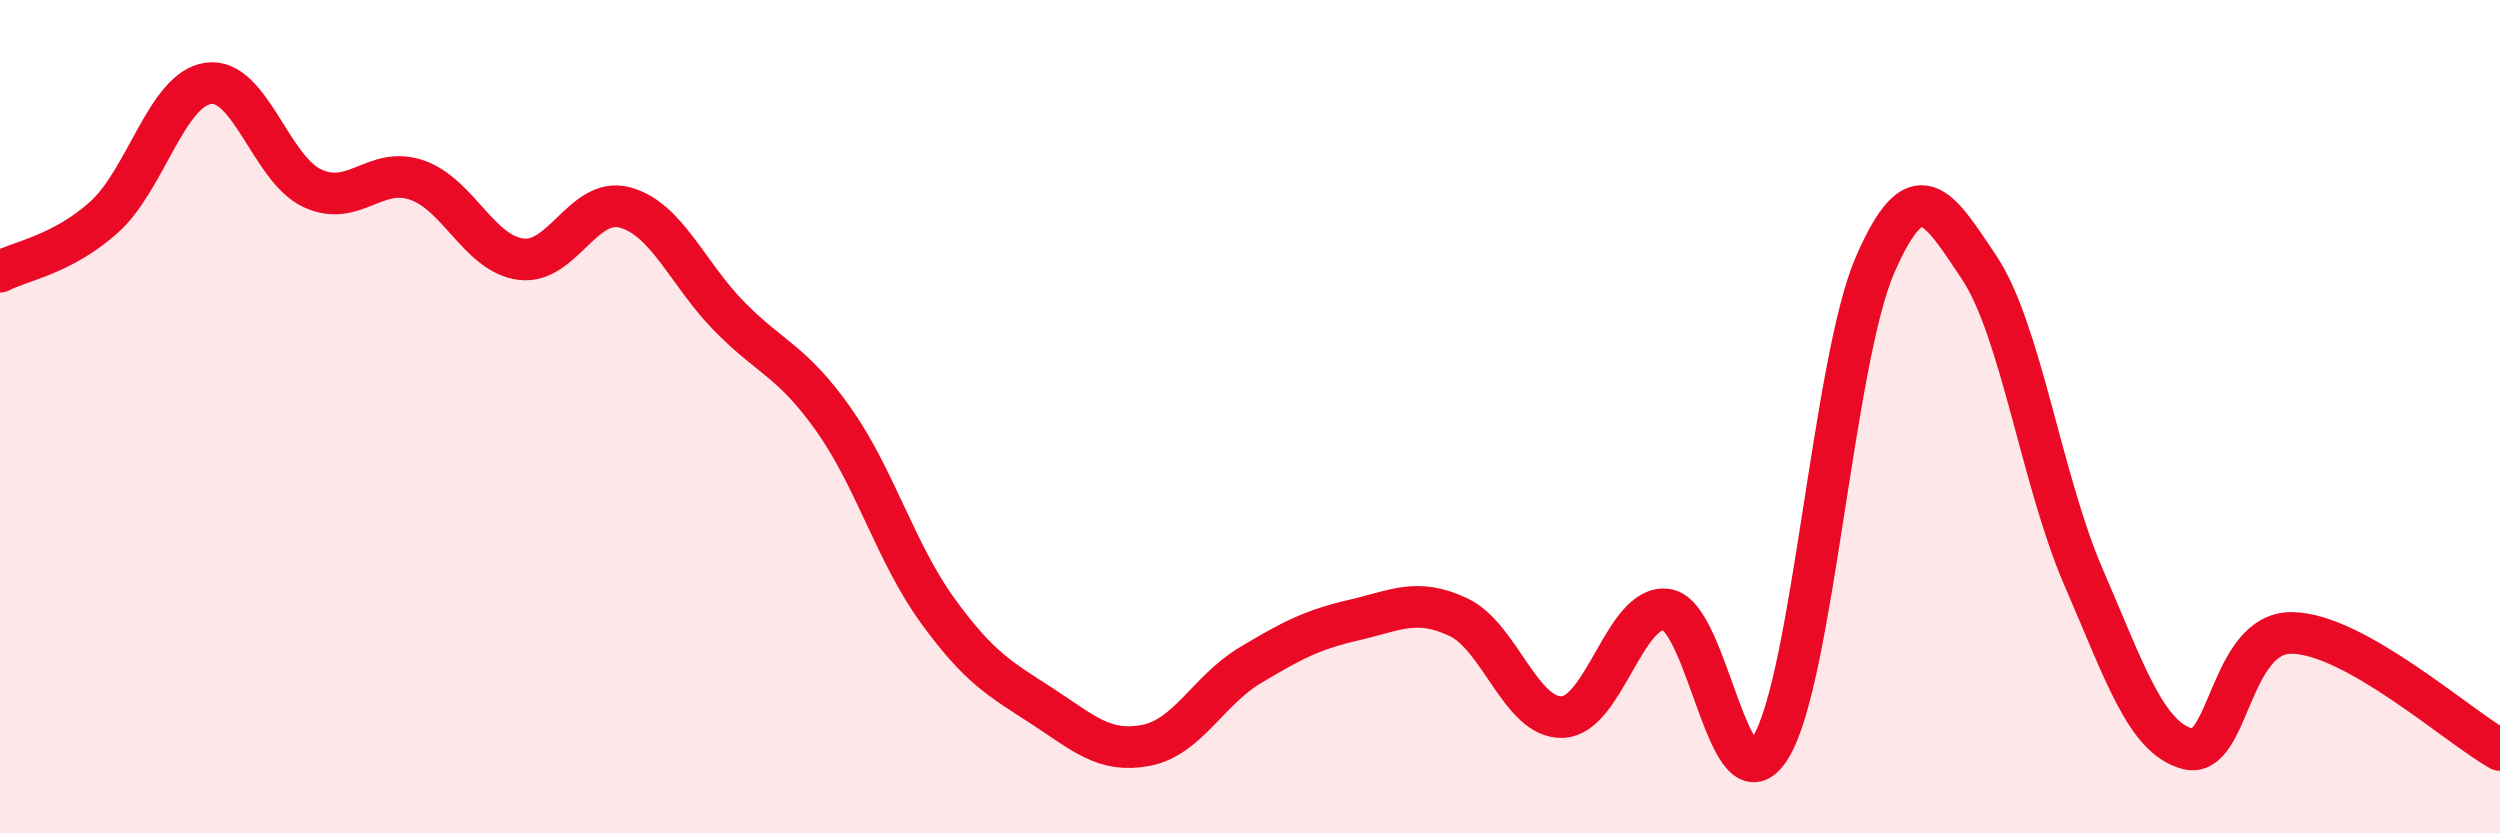
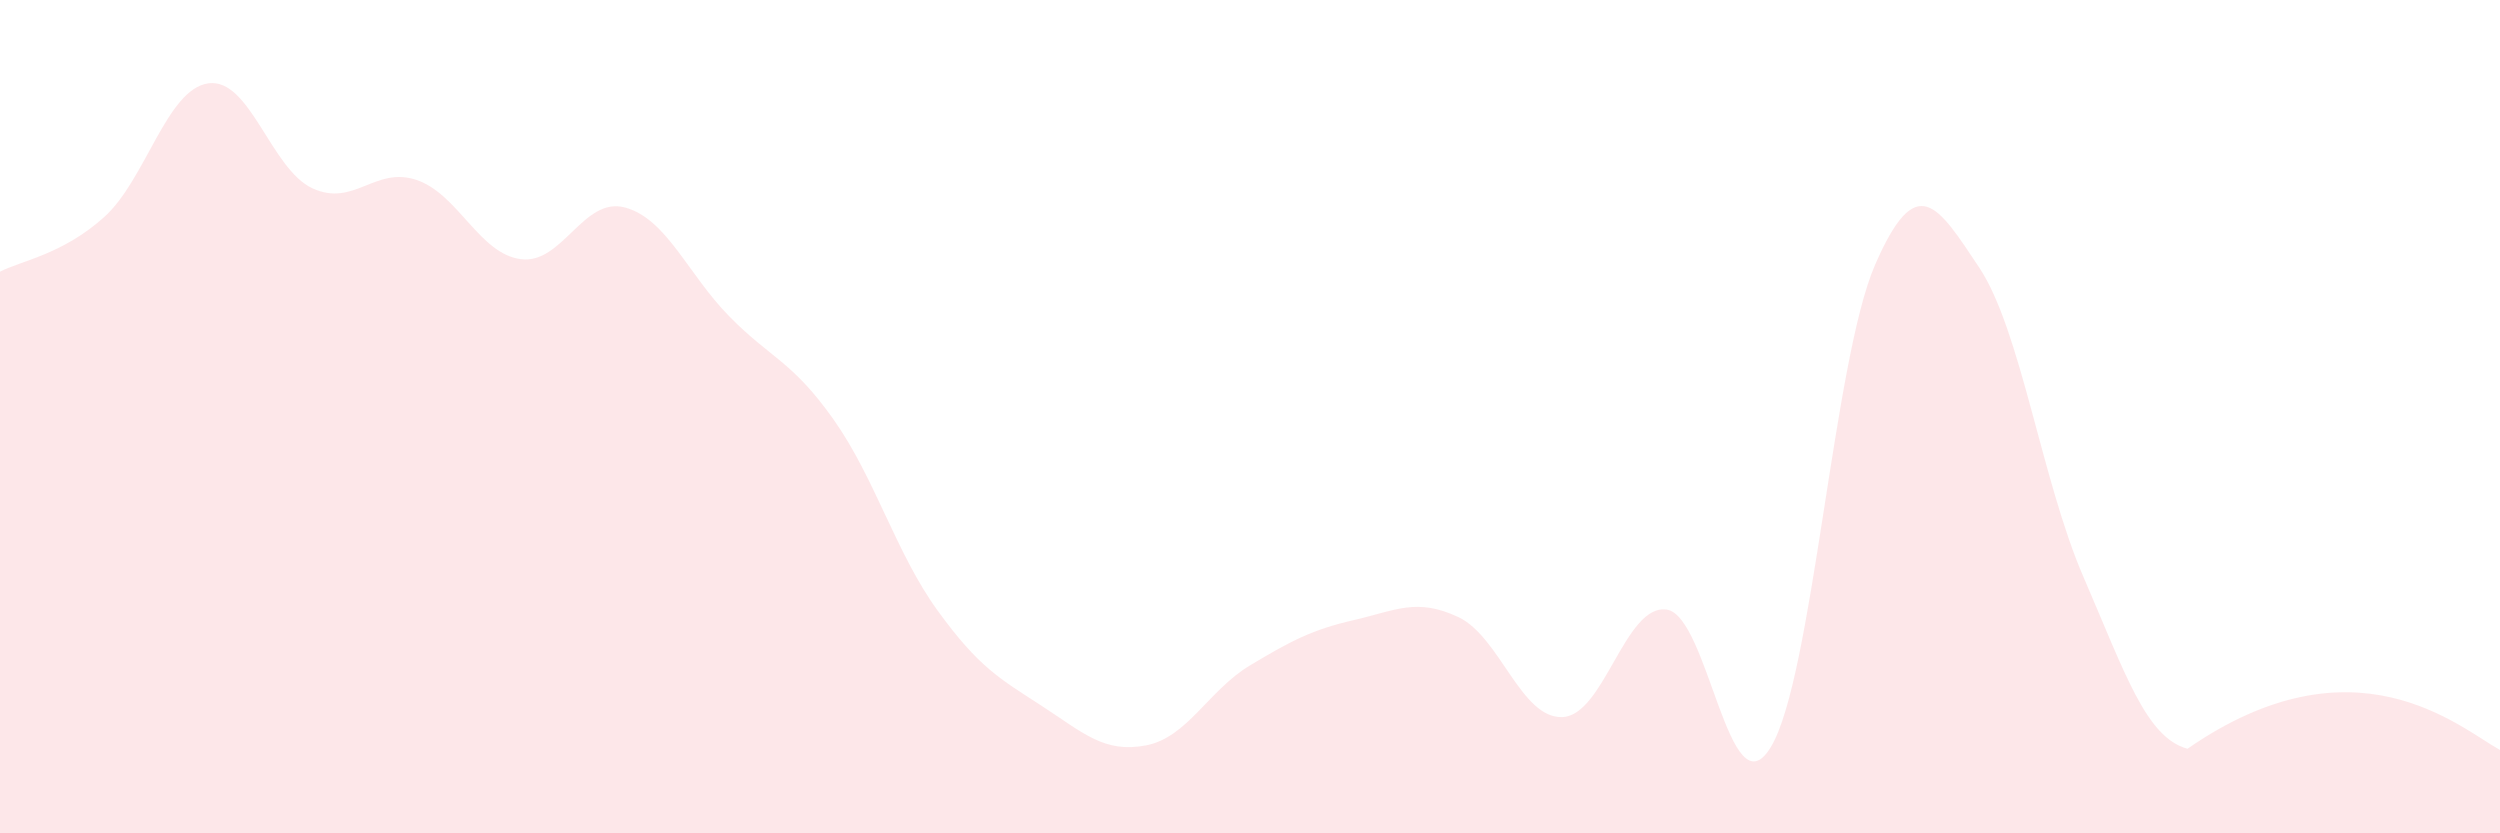
<svg xmlns="http://www.w3.org/2000/svg" width="60" height="20" viewBox="0 0 60 20">
-   <path d="M 0,6.52 C 0.5,6.26 1.5,6.11 2.5,5.21 C 3.5,4.31 4,2.14 5,2 C 6,1.86 6.5,4.06 7.5,4.52 C 8.5,4.98 9,3.98 10,4.32 C 11,4.66 11.5,6.09 12.5,6.22 C 13.5,6.35 14,4.71 15,4.98 C 16,5.25 16.5,6.57 17.5,7.59 C 18.5,8.61 19,8.65 20,10.06 C 21,11.47 21.5,13.27 22.5,14.65 C 23.5,16.03 24,16.29 25,16.94 C 26,17.59 26.5,18.08 27.5,17.89 C 28.5,17.7 29,16.57 30,15.97 C 31,15.37 31.5,15.11 32.5,14.88 C 33.5,14.65 34,14.34 35,14.81 C 36,15.28 36.5,17.25 37.5,17.21 C 38.5,17.17 39,14.49 40,14.63 C 41,14.77 41.5,19.58 42.5,17.93 C 43.5,16.28 44,8.66 45,6.36 C 46,4.06 46.5,4.92 47.5,6.42 C 48.5,7.92 49,11.53 50,13.84 C 51,16.15 51.5,17.7 52.5,17.97 C 53.5,18.24 53.5,15.18 55,15.19 C 56.5,15.2 59,17.44 60,18L60 20L0 20Z" fill="#EB0A25" opacity="0.1" stroke-linecap="round" stroke-linejoin="round" />
-   <path d="M 0,6.52 C 0.5,6.26 1.5,6.11 2.5,5.21 C 3.5,4.31 4,2.14 5,2 C 6,1.86 6.5,4.06 7.5,4.52 C 8.5,4.98 9,3.98 10,4.32 C 11,4.66 11.5,6.09 12.5,6.22 C 13.5,6.35 14,4.71 15,4.98 C 16,5.25 16.5,6.57 17.5,7.59 C 18.5,8.61 19,8.65 20,10.06 C 21,11.47 21.5,13.27 22.5,14.65 C 23.5,16.03 24,16.29 25,16.94 C 26,17.59 26.5,18.08 27.5,17.89 C 28.5,17.7 29,16.57 30,15.97 C 31,15.37 31.5,15.11 32.5,14.88 C 33.5,14.65 34,14.34 35,14.81 C 36,15.28 36.5,17.25 37.5,17.21 C 38.5,17.17 39,14.49 40,14.63 C 41,14.77 41.5,19.58 42.5,17.93 C 43.5,16.28 44,8.66 45,6.36 C 46,4.06 46.5,4.92 47.5,6.42 C 48.5,7.92 49,11.53 50,13.84 C 51,16.15 51.5,17.7 52.5,17.97 C 53.5,18.24 53.5,15.18 55,15.19 C 56.5,15.2 59,17.44 60,18" stroke="#EB0A25" stroke-width="1" fill="none" stroke-linecap="round" stroke-linejoin="round" />
+   <path d="M 0,6.52 C 0.5,6.26 1.5,6.11 2.5,5.21 C 3.5,4.31 4,2.14 5,2 C 6,1.86 6.5,4.06 7.5,4.52 C 8.5,4.98 9,3.98 10,4.32 C 11,4.66 11.5,6.09 12.5,6.22 C 13.5,6.35 14,4.71 15,4.98 C 16,5.25 16.5,6.57 17.5,7.59 C 18.5,8.61 19,8.65 20,10.06 C 21,11.47 21.5,13.27 22.5,14.65 C 23.5,16.03 24,16.29 25,16.94 C 26,17.59 26.5,18.08 27.5,17.89 C 28.5,17.7 29,16.57 30,15.97 C 31,15.37 31.5,15.11 32.5,14.88 C 33.5,14.65 34,14.34 35,14.81 C 36,15.28 36.5,17.25 37.5,17.21 C 38.5,17.17 39,14.49 40,14.63 C 41,14.77 41.5,19.58 42.5,17.93 C 43.5,16.28 44,8.66 45,6.36 C 46,4.06 46.5,4.92 47.5,6.42 C 48.5,7.92 49,11.53 50,13.84 C 51,16.15 51.5,17.7 52.5,17.97 C 56.5,15.2 59,17.44 60,18L60 20L0 20Z" fill="#EB0A25" opacity="0.1" stroke-linecap="round" stroke-linejoin="round" />
</svg>